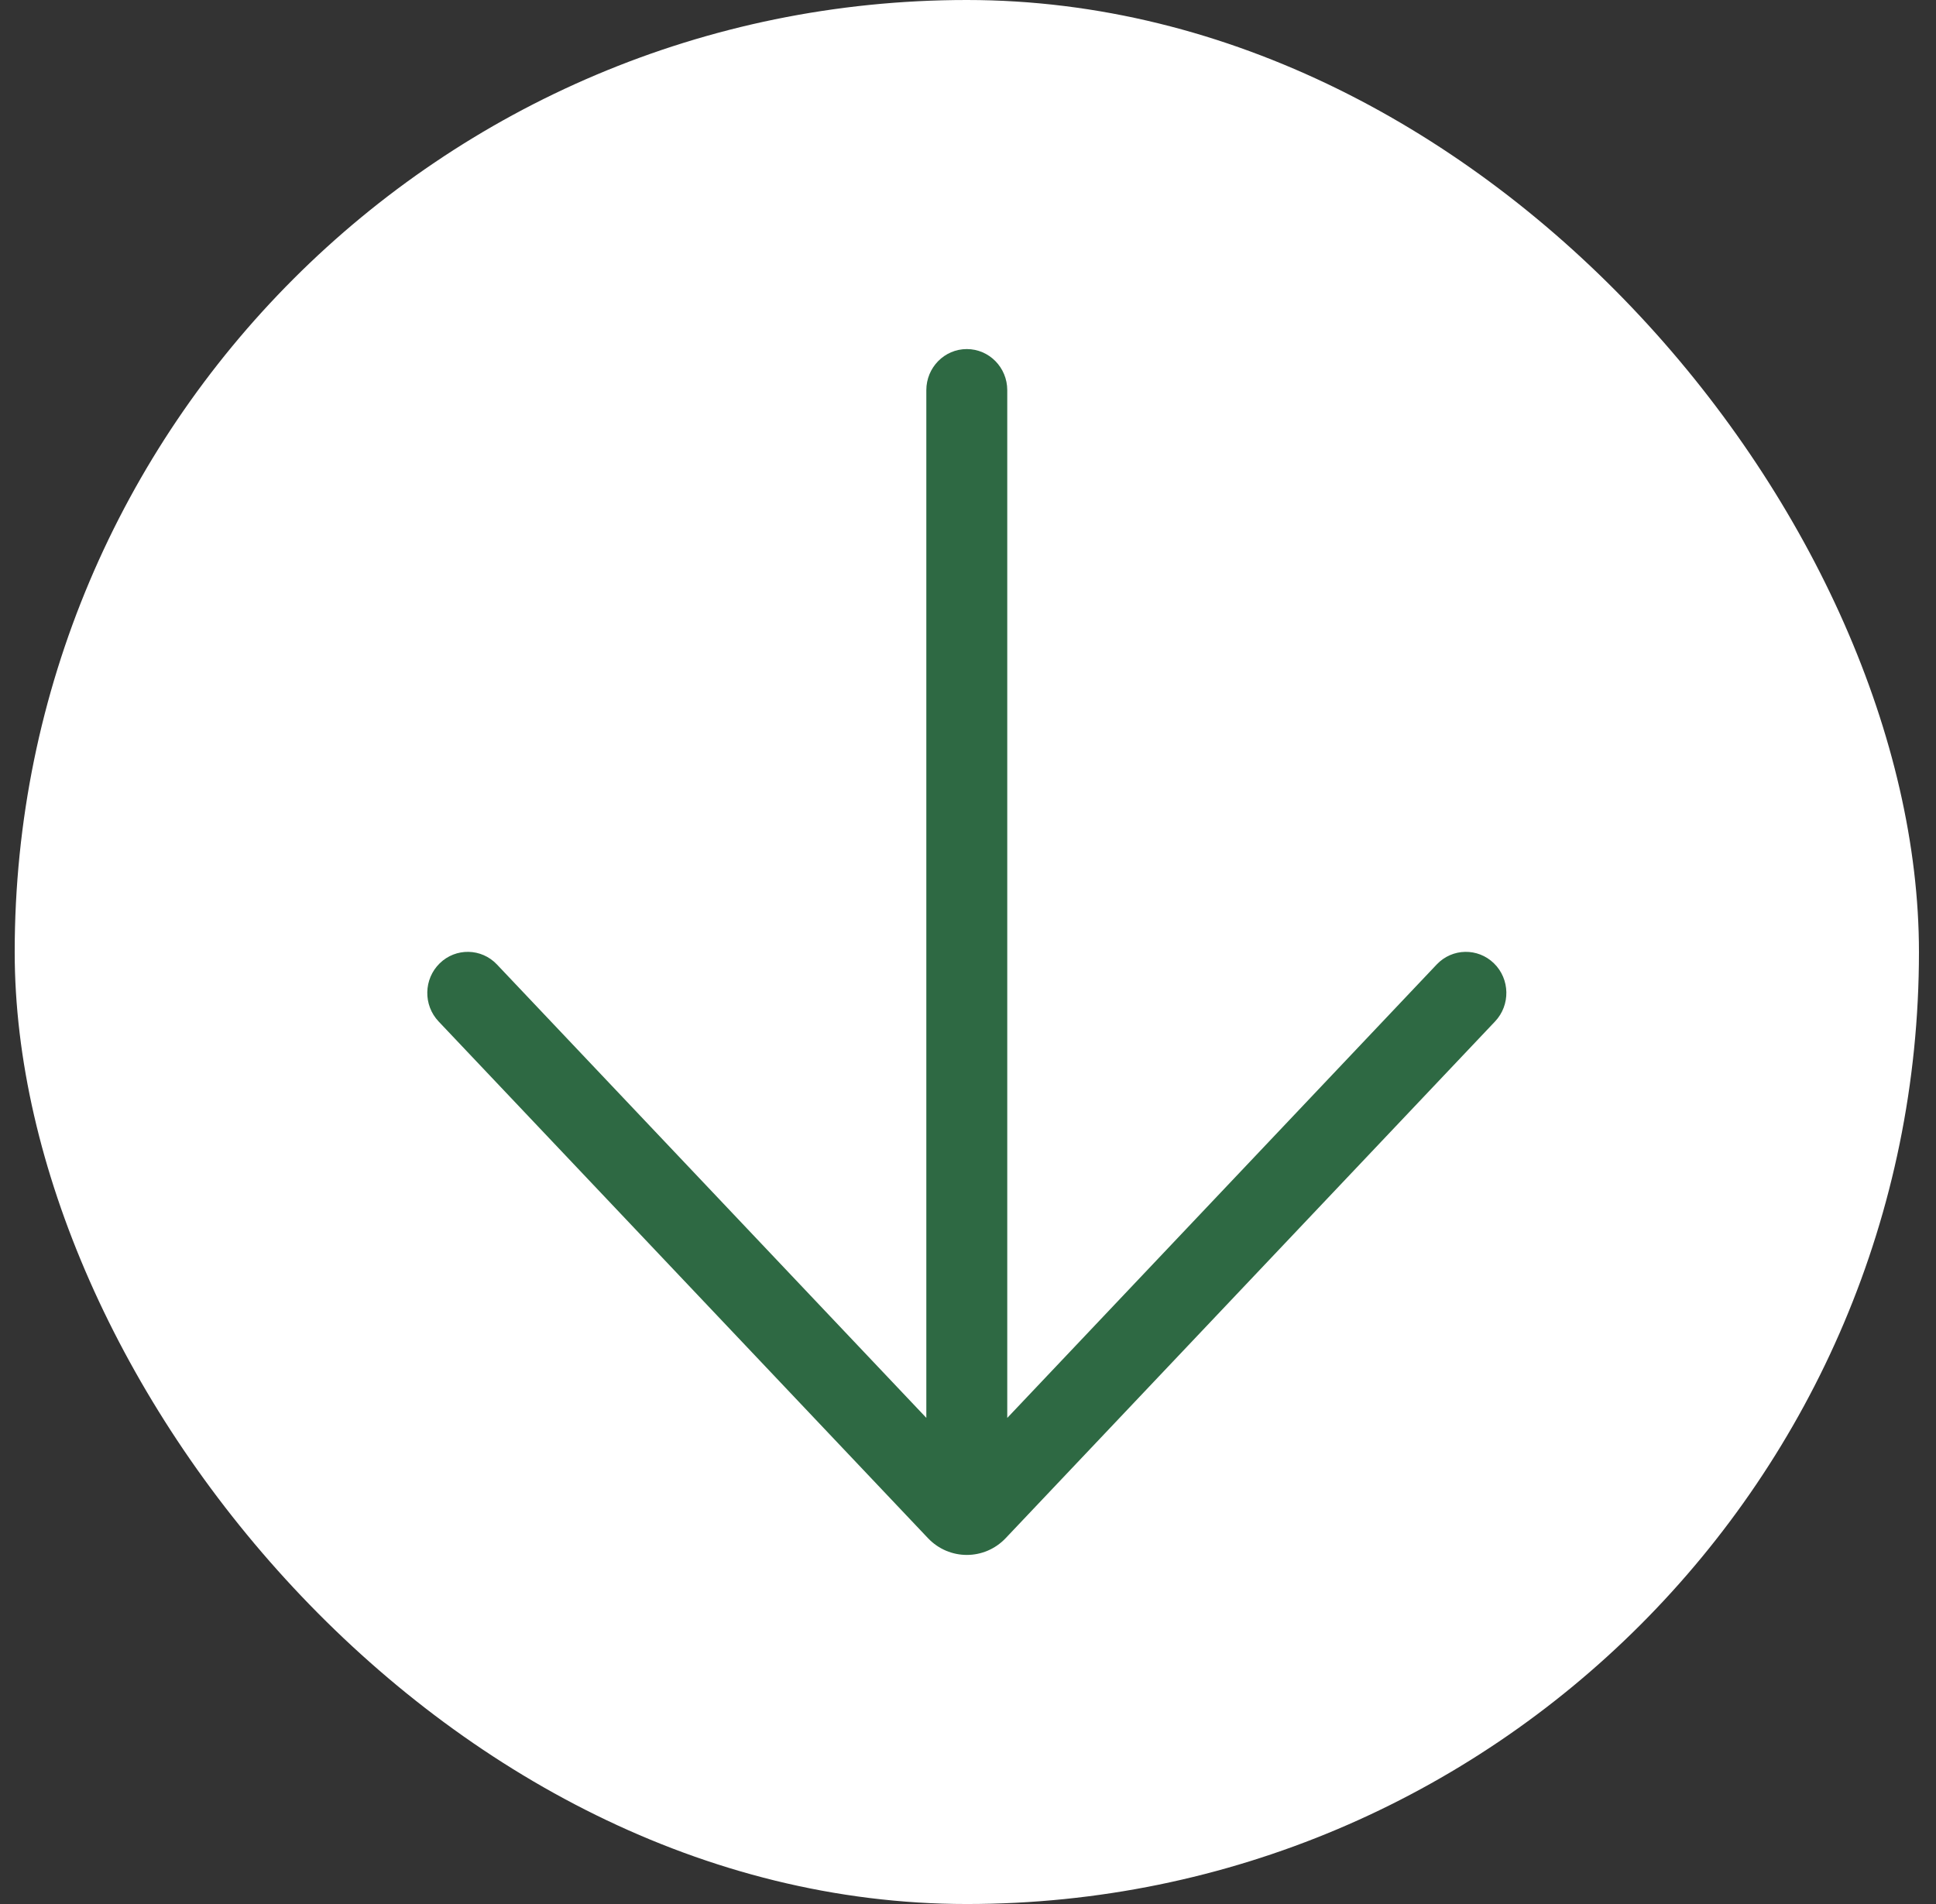
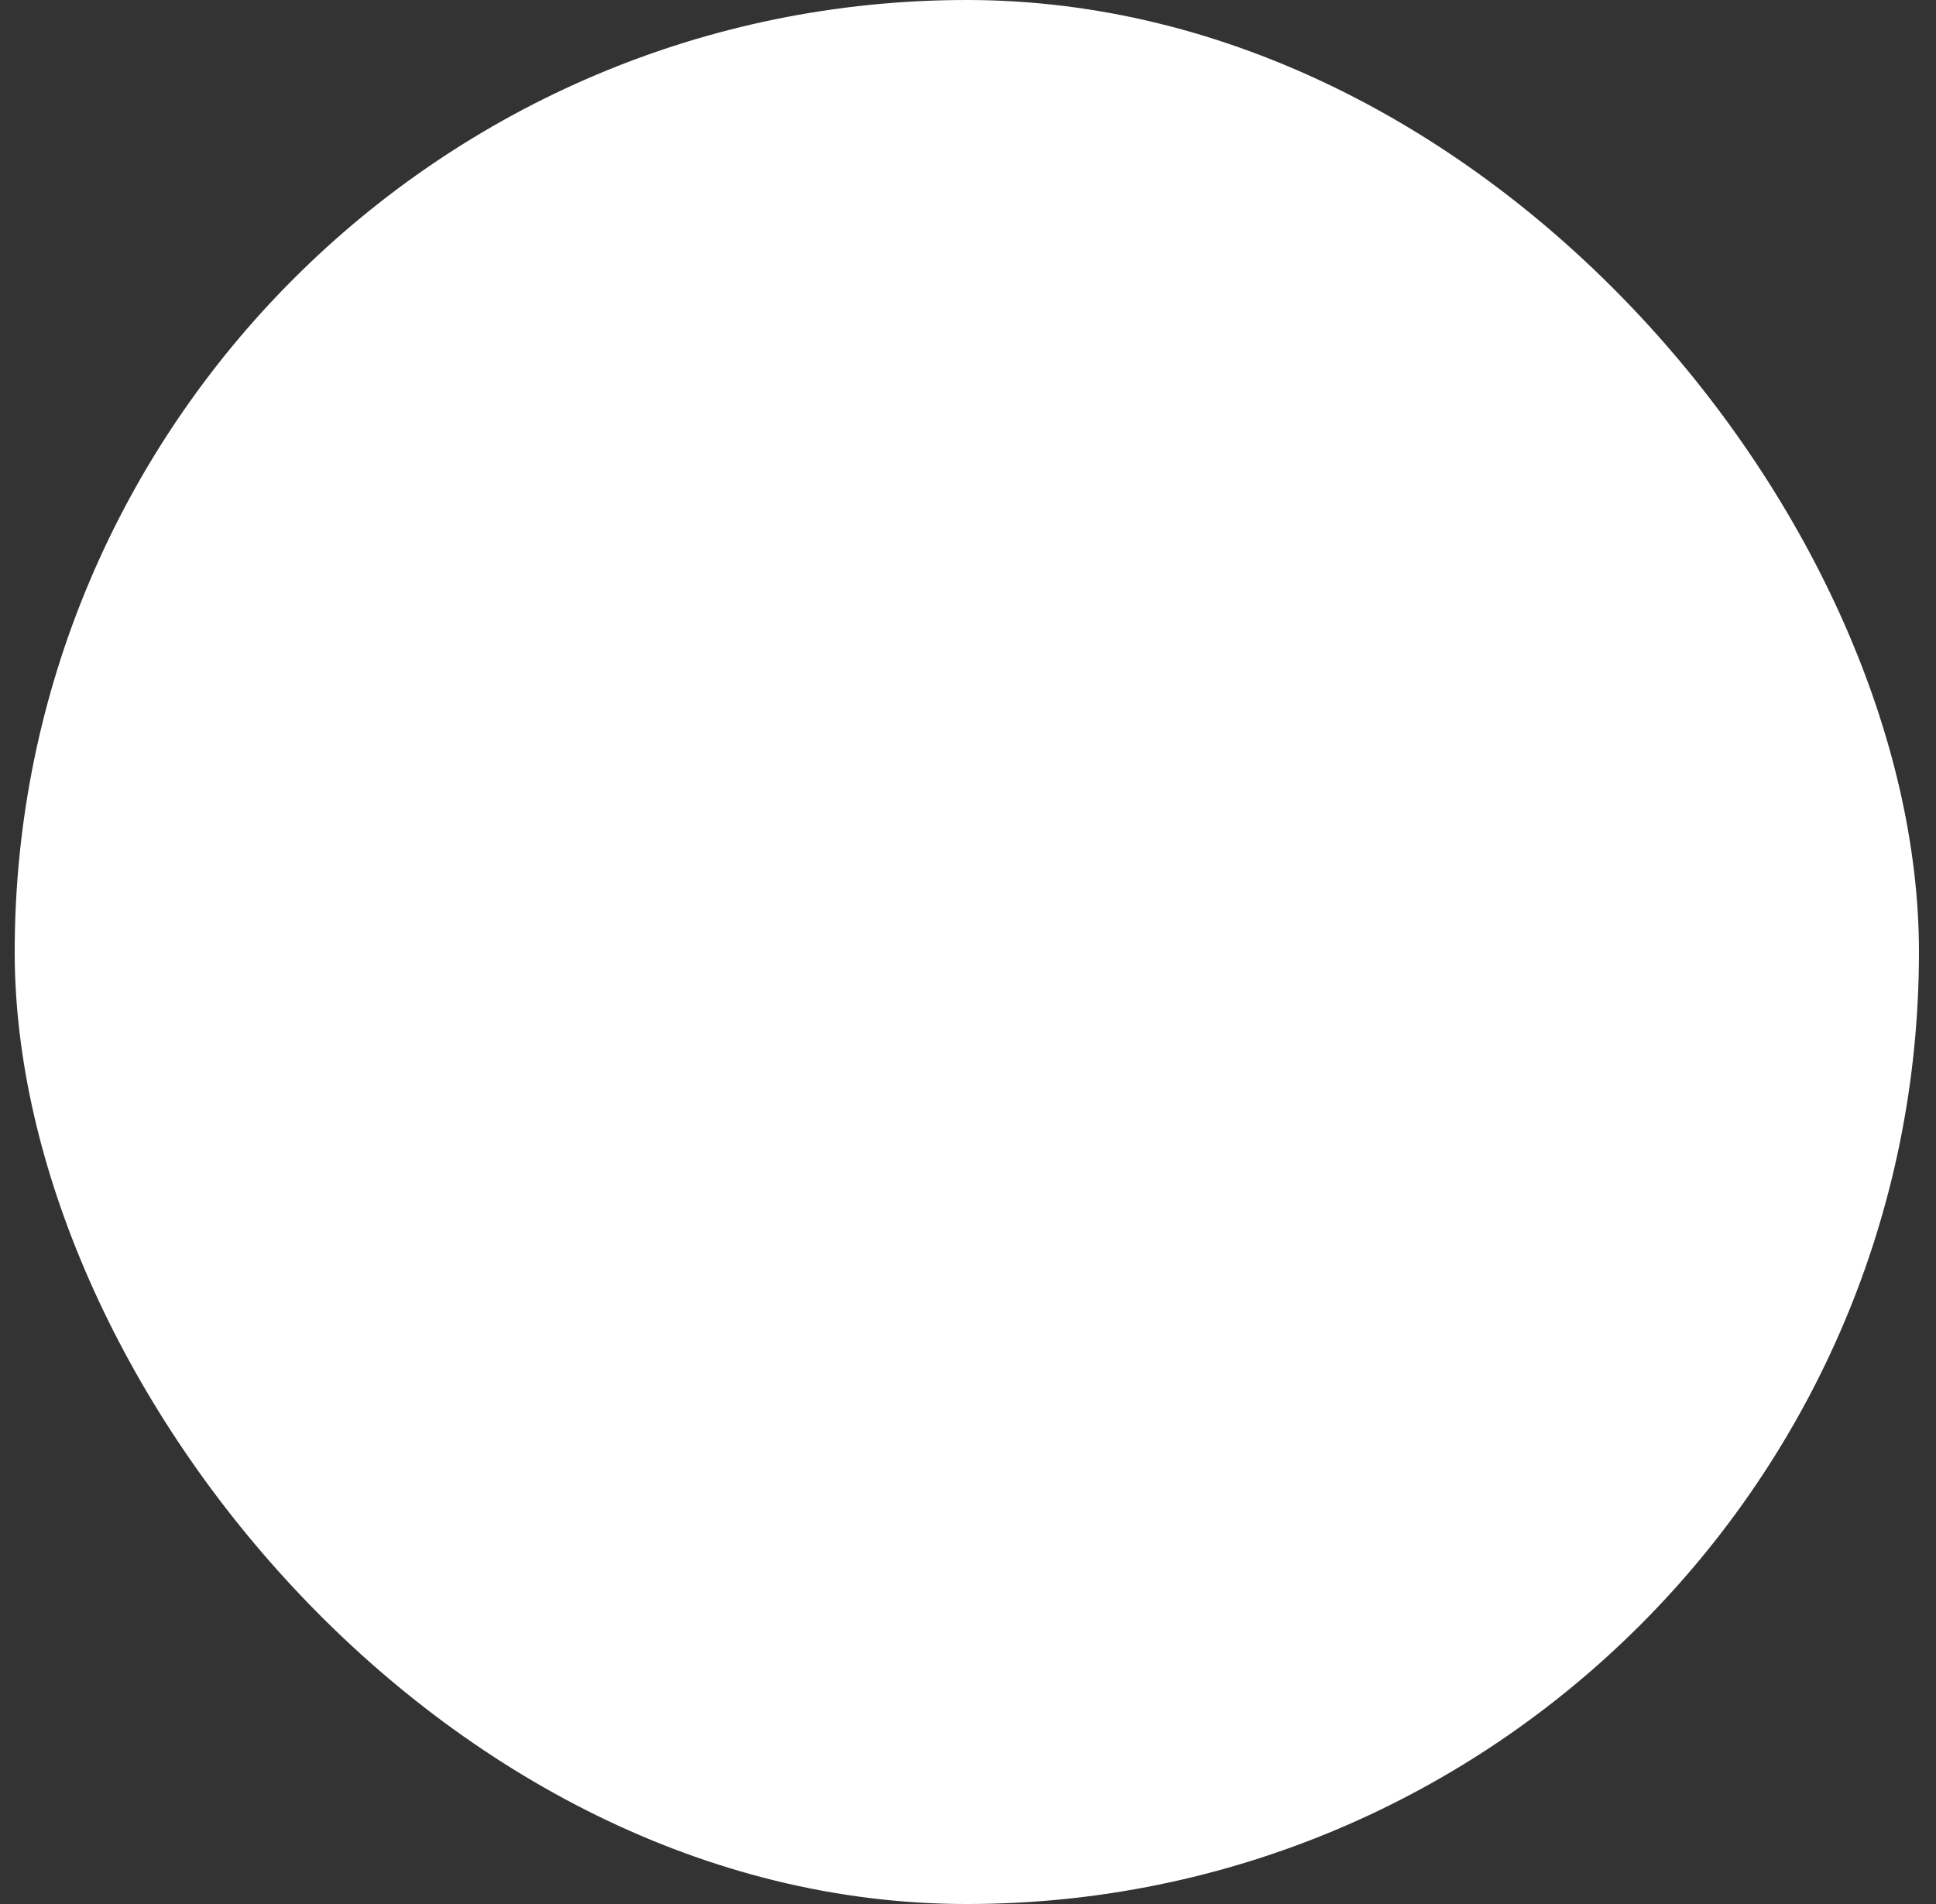
<svg xmlns="http://www.w3.org/2000/svg" width="61" height="60" viewBox="0 0 61 60" fill="none">
  <rect x="0" y="0" width="61" height="60" fill="#333333" stroke="none" />
  <rect x="0.463" width="60" height="60" rx="30" fill="white" />
-   <path d="M47.107 32.188C47.595 31.672 47.579 30.852 47.072 30.357C46.564 29.861 45.757 29.877 45.269 30.392L31.737 44.682L31.737 12.295C31.737 11.58 31.166 11 30.462 11C29.758 11 29.187 11.58 29.187 12.295L29.187 44.68L15.657 30.392C15.169 29.877 14.361 29.861 13.854 30.357C13.347 30.852 13.331 31.672 13.819 32.188L29.238 48.47C29.907 49.176 31.019 49.176 31.688 48.47L47.107 32.188Z" fill="#2E6943" />
</svg>